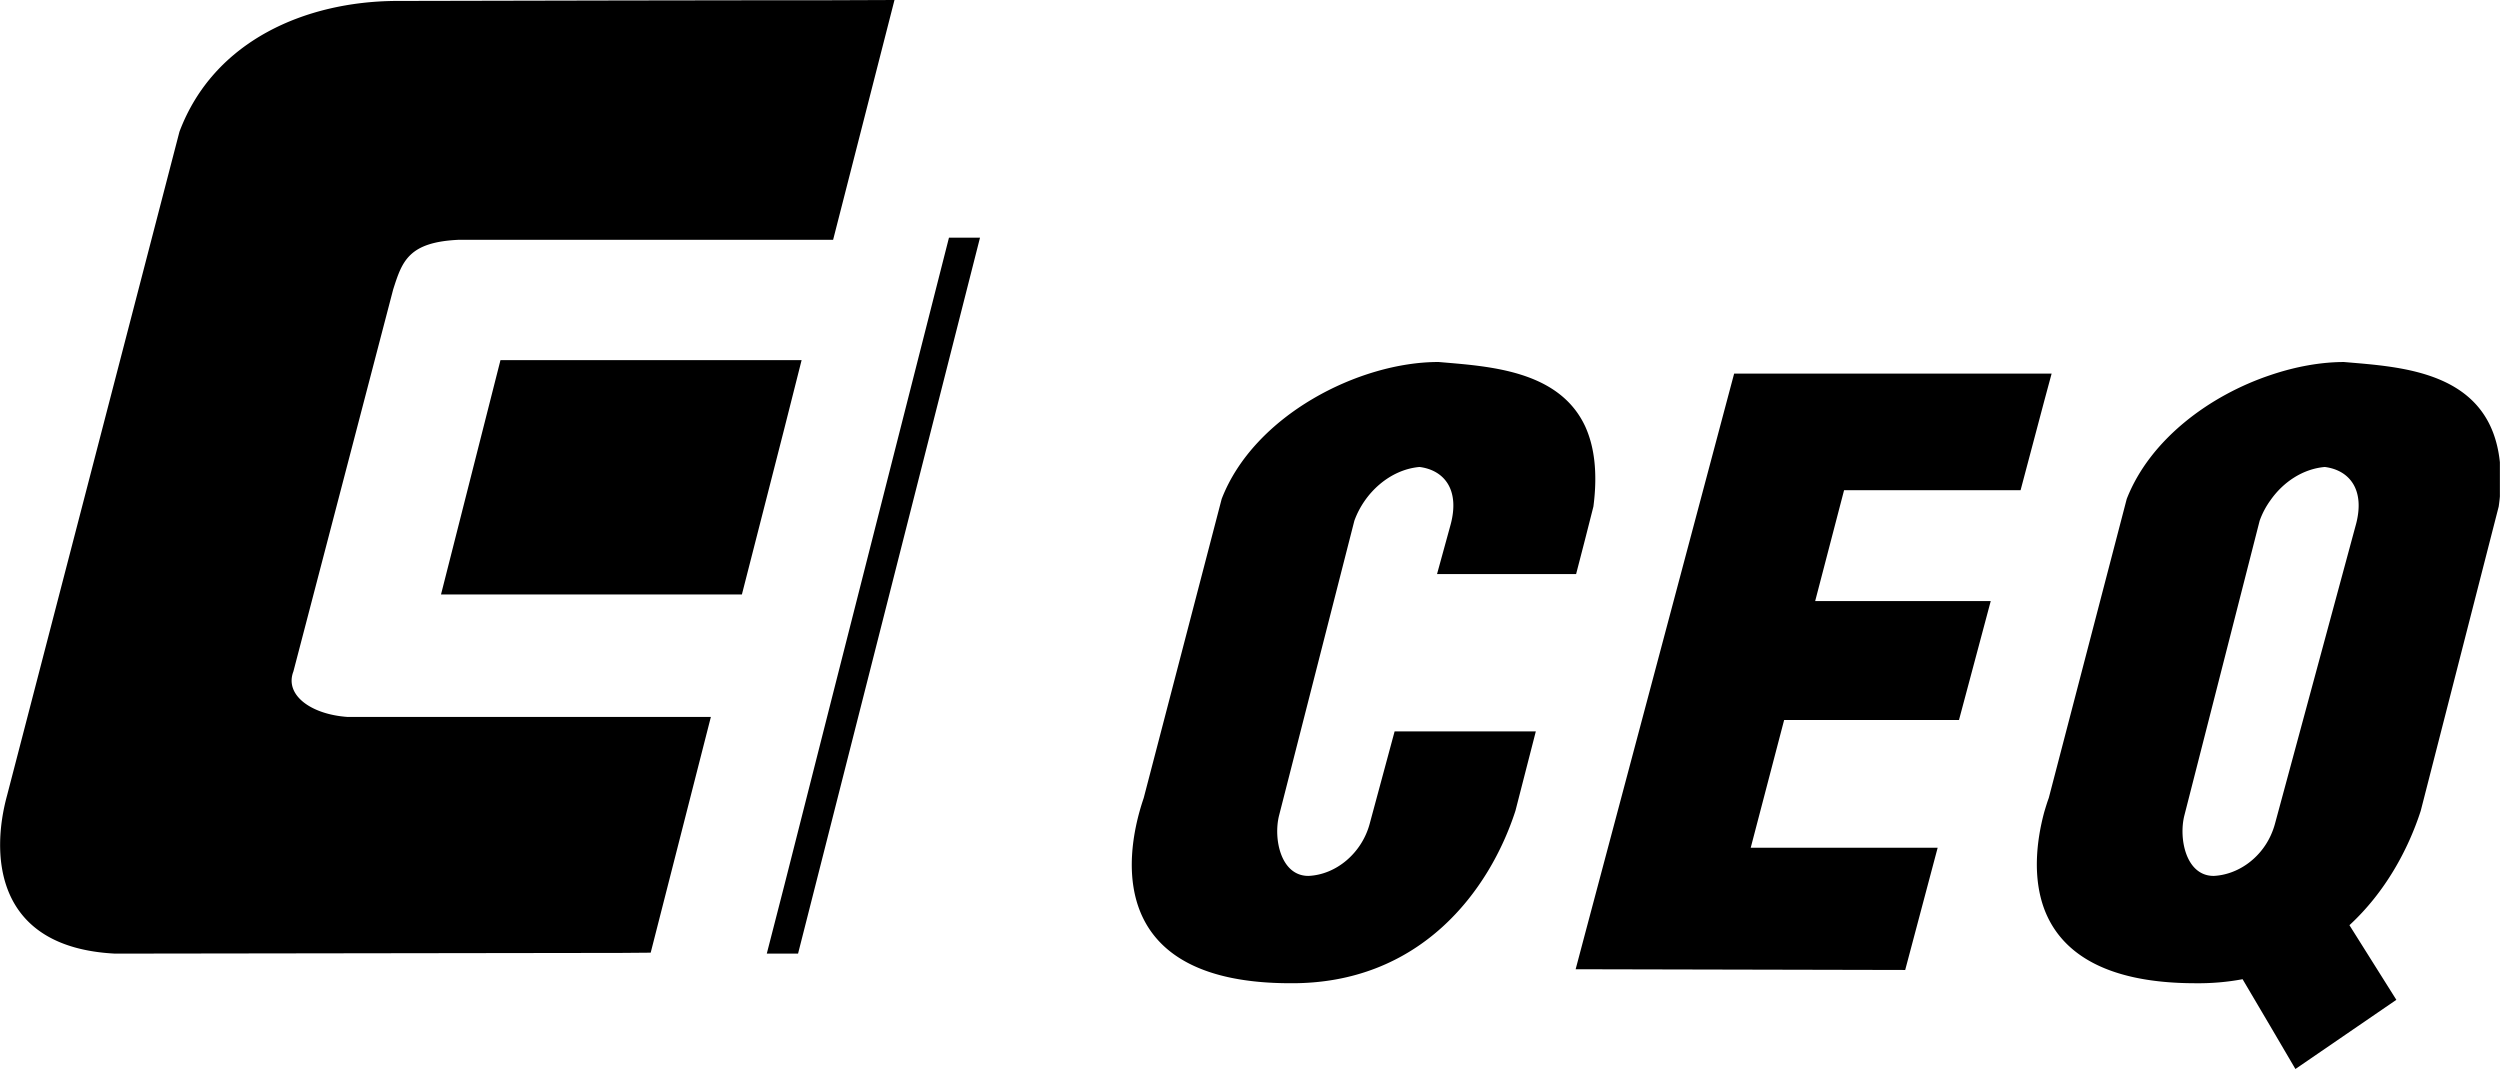
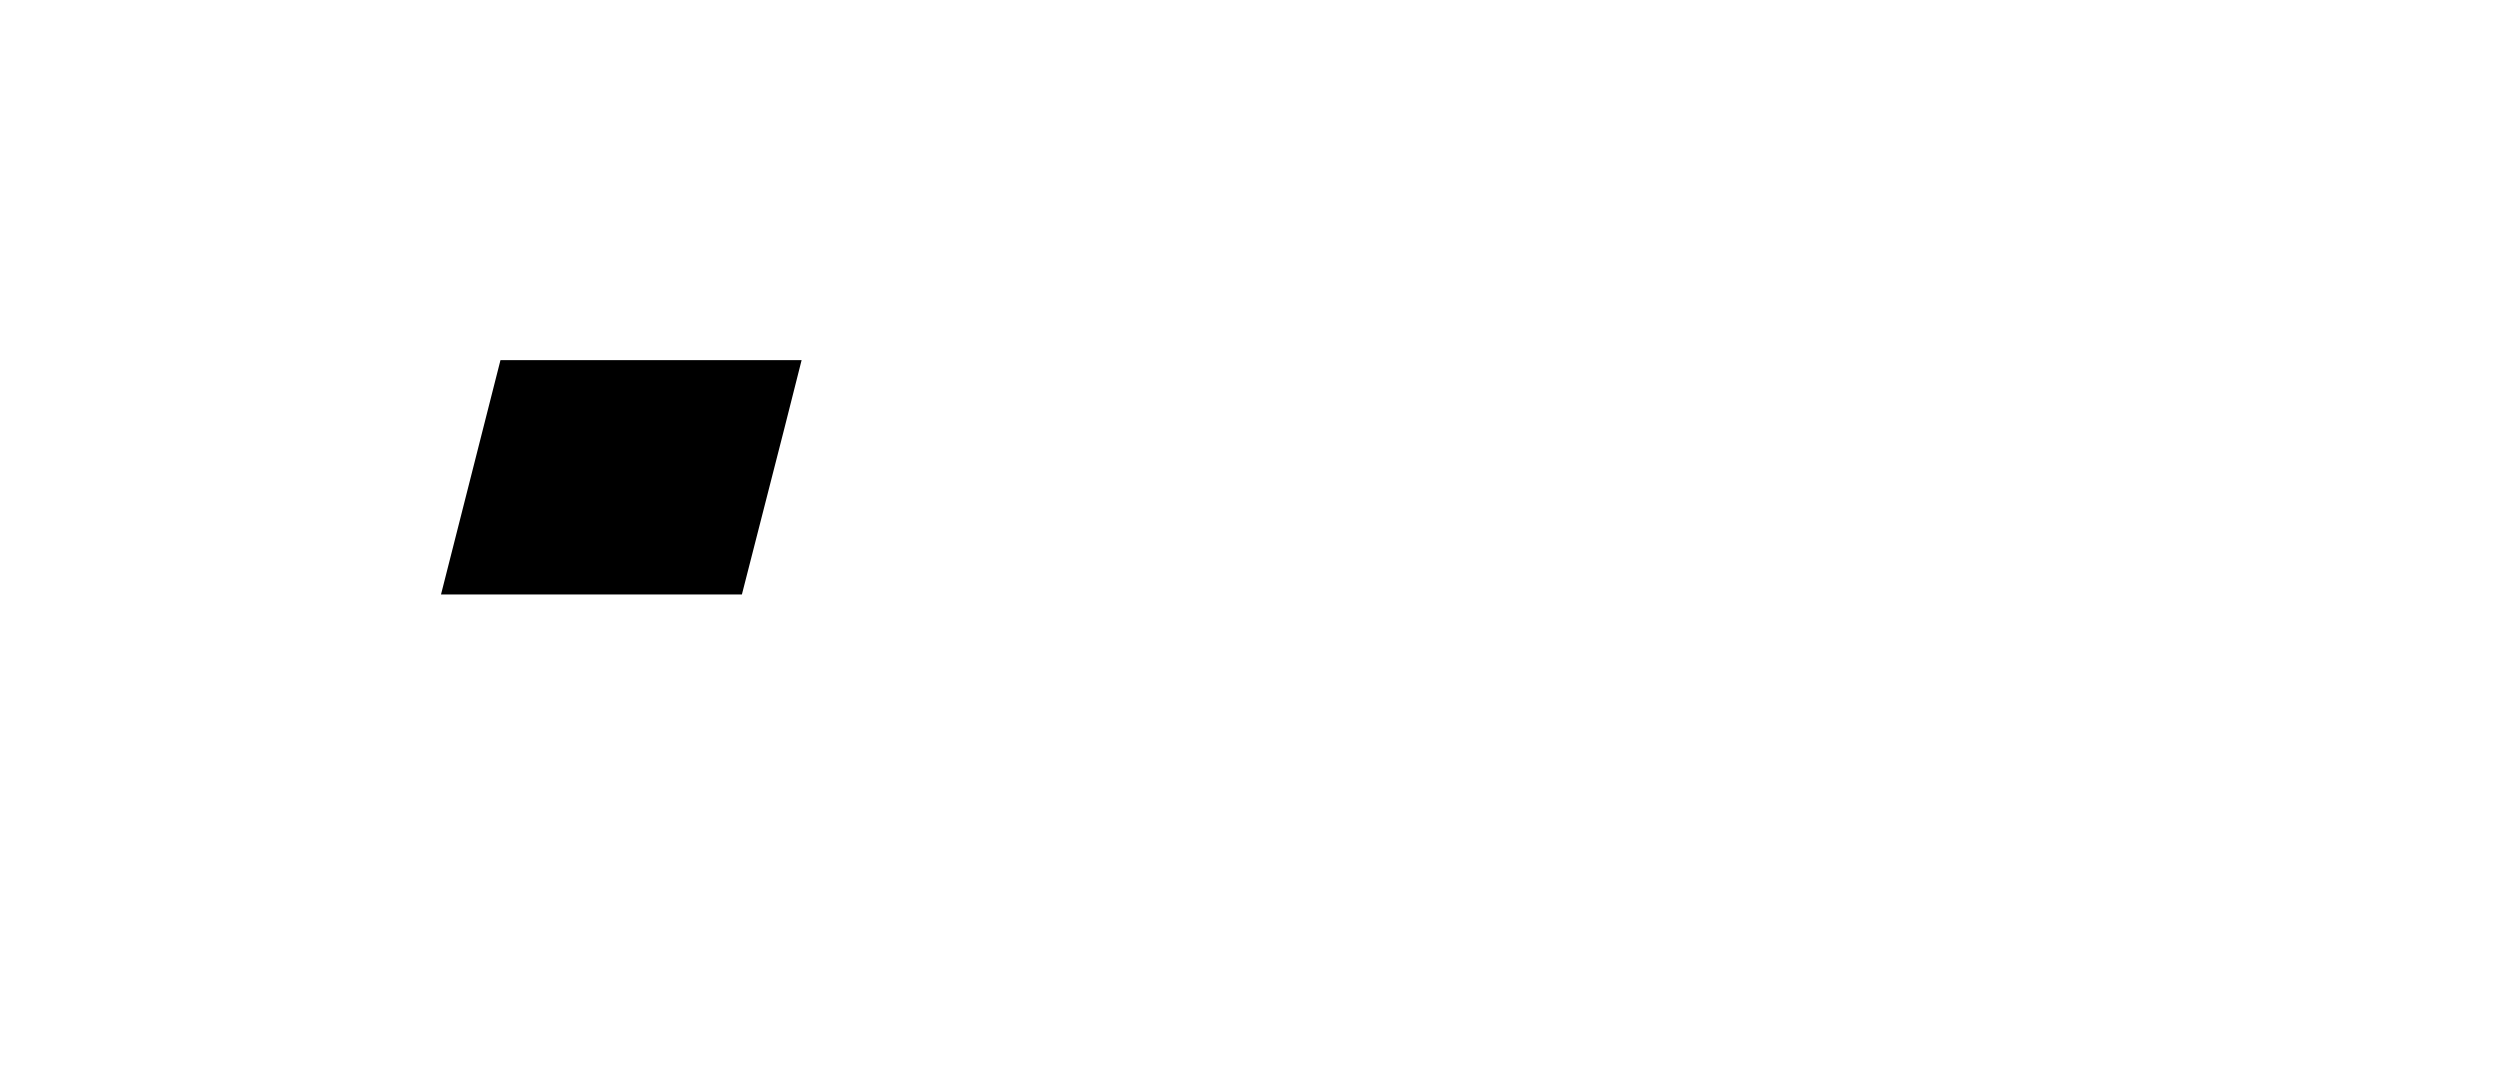
<svg xmlns="http://www.w3.org/2000/svg" width="2500" height="1069" viewBox="0 0 759.662 324.863">
  <path d="M243.568 109.44h-91.513l-18.071 71.207h91.439l12.889-50.399 5.256-20.808z" />
-   <path d="M105.543 217.872c-11.16-.792-19.152-6.696-16.416-13.824L119.44 87.984c2.735-8.568 4.607-14.472 20.16-15.12h113.544L271.792 0l-19.368.072h-14.112l-49.536.071-68.688.145C93.16.504 65.007 12.096 54.496 40.032L2.08 241.848c-4.824 17.712-3.96 46.08 32.832 47.952l153.864-.216 8.928-.072 18.288-71.64H105.543zM252.423 213.479l-14.111 55.584-5.328 20.737h9.503l9.936-39.096 45.36-178.488h-9.431l-35.929 141.263zM416.224 250.271c-2.377 8.928-10.153 15.552-18.649 15.912-8.423 0-10.656-11.304-8.928-18.288l22.896-89.64c3.098-8.568 10.872-15.552 19.801-16.344 7.416.936 12.456 6.84 9.359 17.855l-4.032 14.688h42.265l2.735-10.584 2.521-9.936c1.368-10.512.216-18.432-2.521-24.408-8.063-17.208-29.663-18.216-44.495-19.513-23.977-.071-56.088 16.057-65.952 41.616l-23.688 90.864c-7.056 20.735-9 56.159 44.207 56.304 40.032.432 60.984-28.368 68.76-52.416l6.192-24.12h-42.912l-7.559 28.01zM614.007 148.968l7.199-27.144 2.232-8.28h-96.48L481.67 283.68l-2.88 10.872h2.88l97.272.216 9.866-37.153h-56.81l10.153-38.807h53.135l9.649-36.144h-53.353l8.784-33.696h53.641zM712.286 110.016c-6.982 0-14.688 1.369-22.319 3.96-18.505 6.192-36.647 19.584-43.704 37.656l-23.688 90.864c-.504 1.367-.935 2.808-1.368 4.247-2.447 9.072-3.527 20.017 0 29.521 4.682 12.456 17.424 22.464 45.648 22.536 5.184.072 10.008-.36 14.617-1.225l8.495 14.4 7.56 12.888 30.672-21.023-14.256-22.681c10.873-10.008 17.856-22.968 21.672-34.775l23.689-92.448c.143-1.008.287-2.088.358-3.096v-10.368c-2.88-27.792-29.88-28.944-47.376-30.456zm3.529 49.752l-24.481 90.504a23.275 23.275 0 0 1-1.367 3.744c-3.24 6.984-10.009 11.808-17.28 12.168-8.424 0-10.656-11.304-8.928-18.288l22.896-89.64a24.83 24.83 0 0 1 3.312-6.264c3.888-5.544 9.863-9.504 16.487-10.08 7.416.936 12.457 6.84 9.361 17.856z" />
</svg>